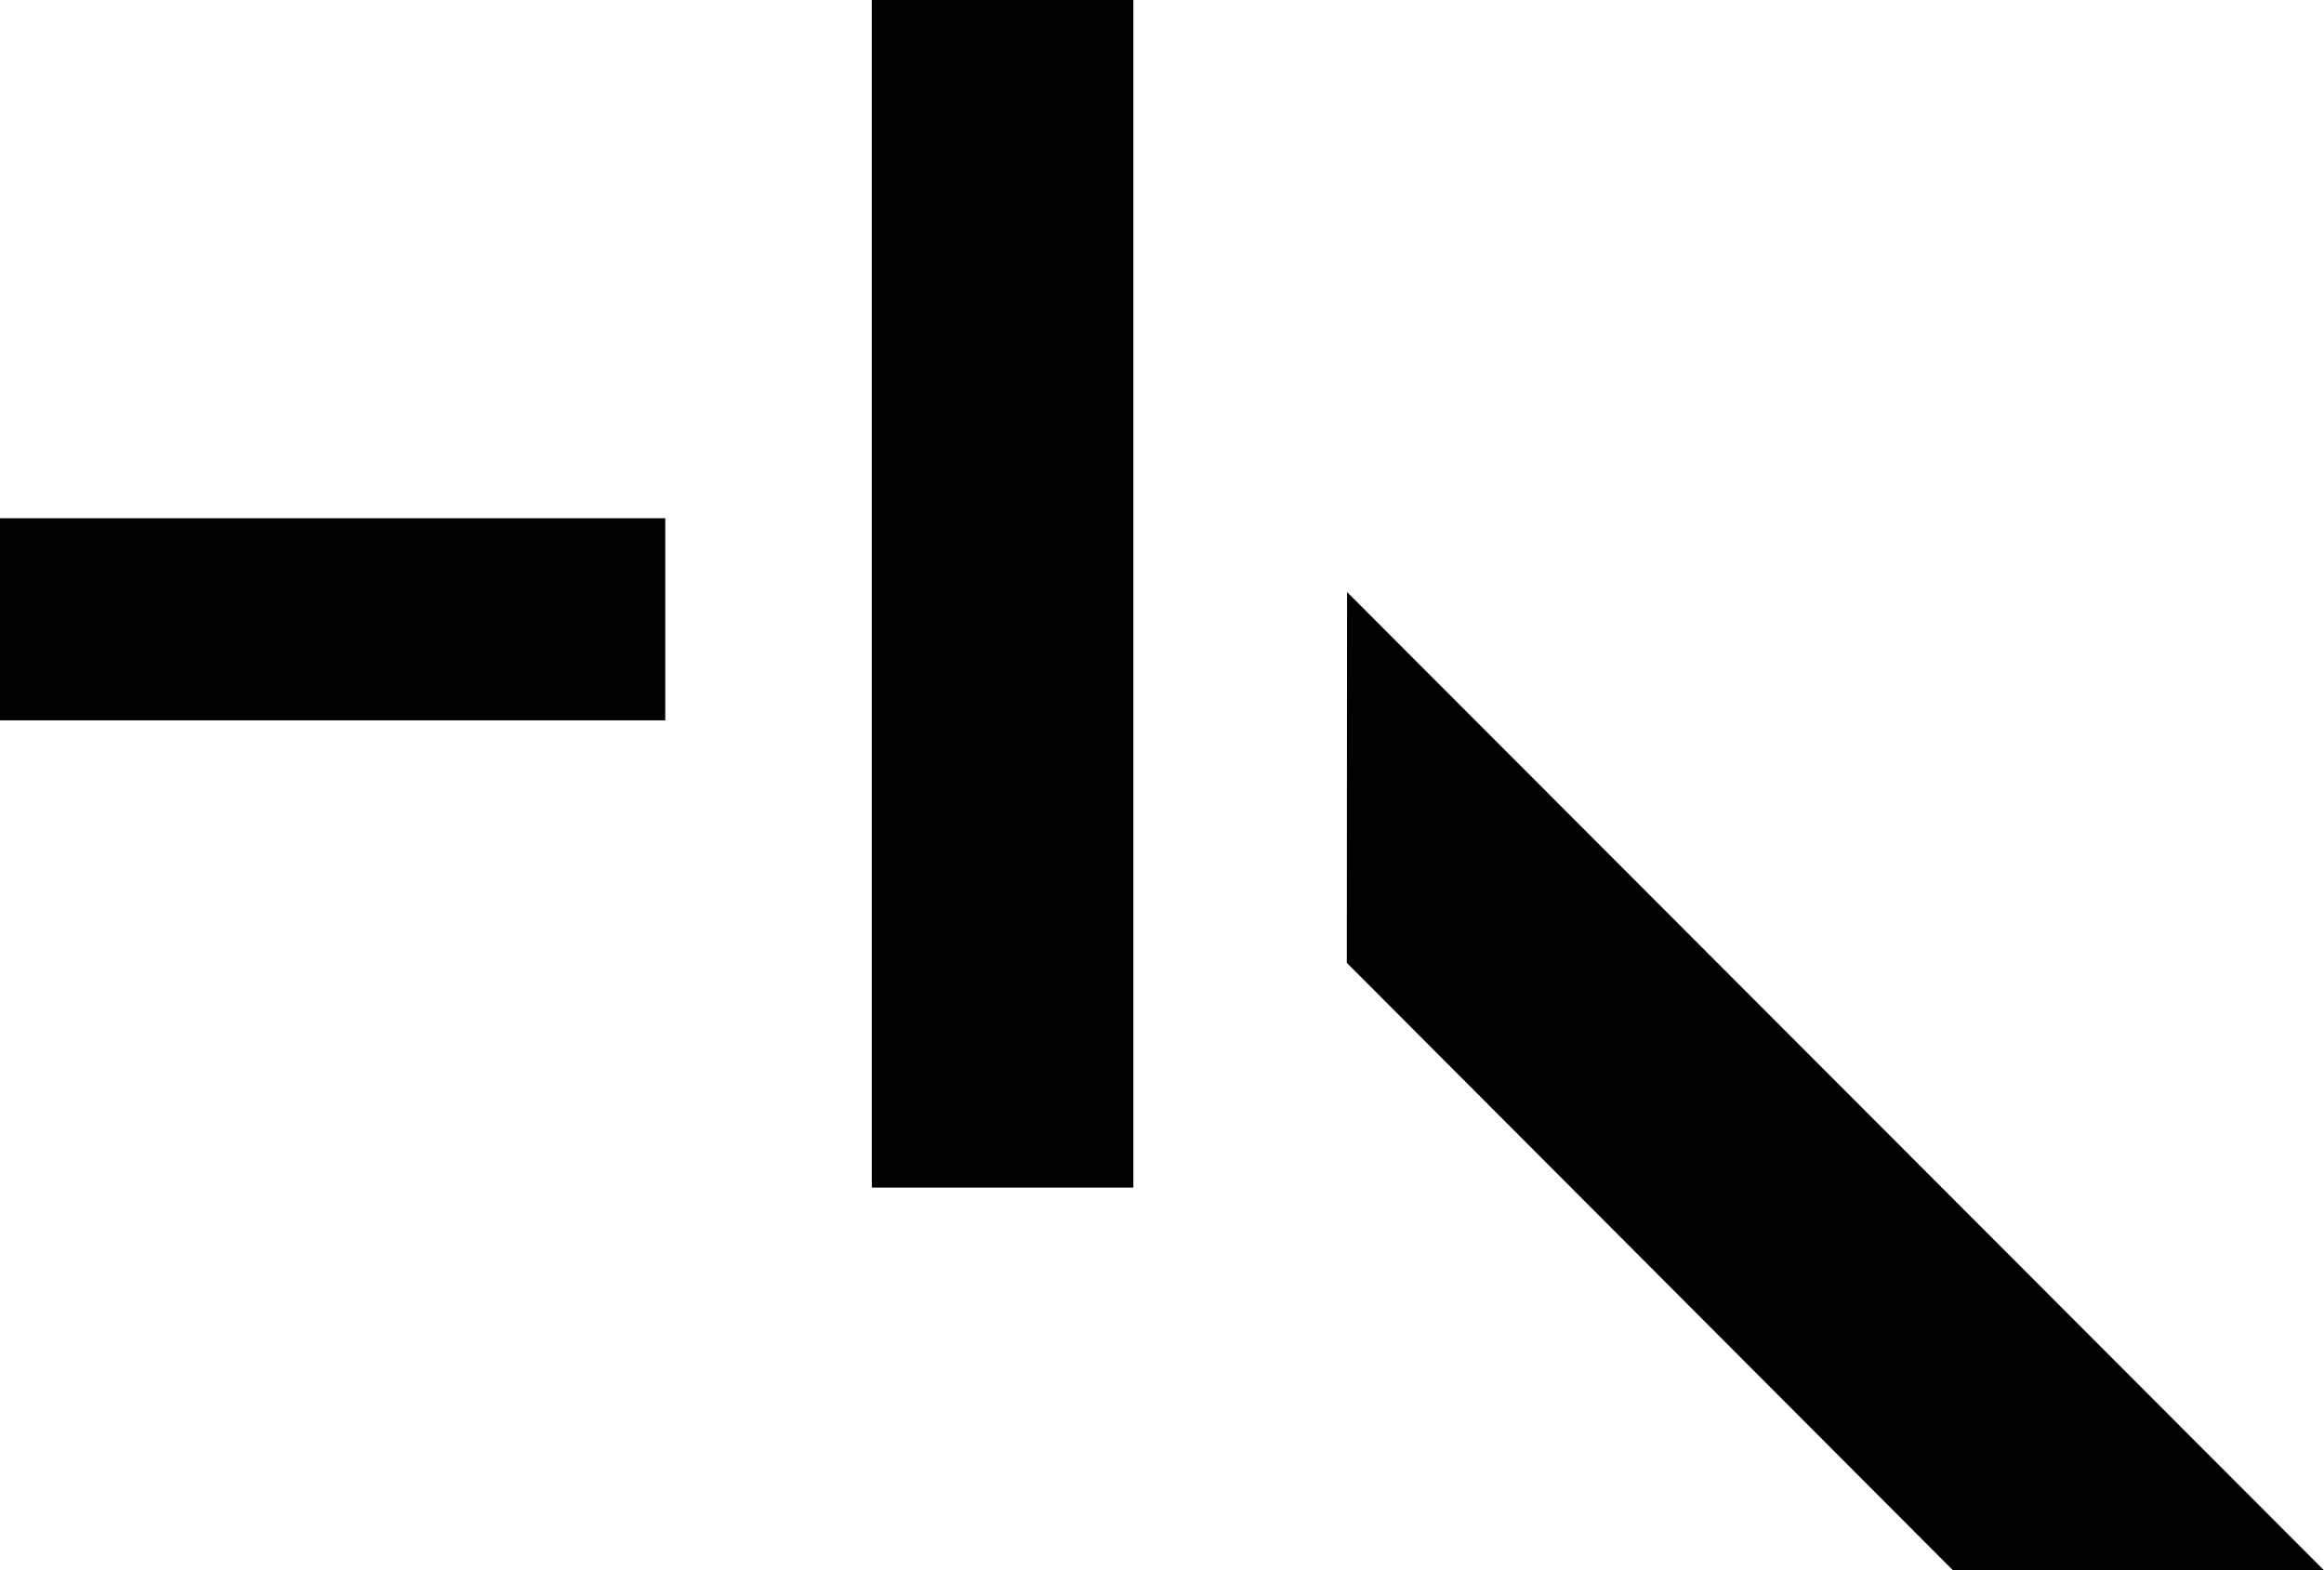
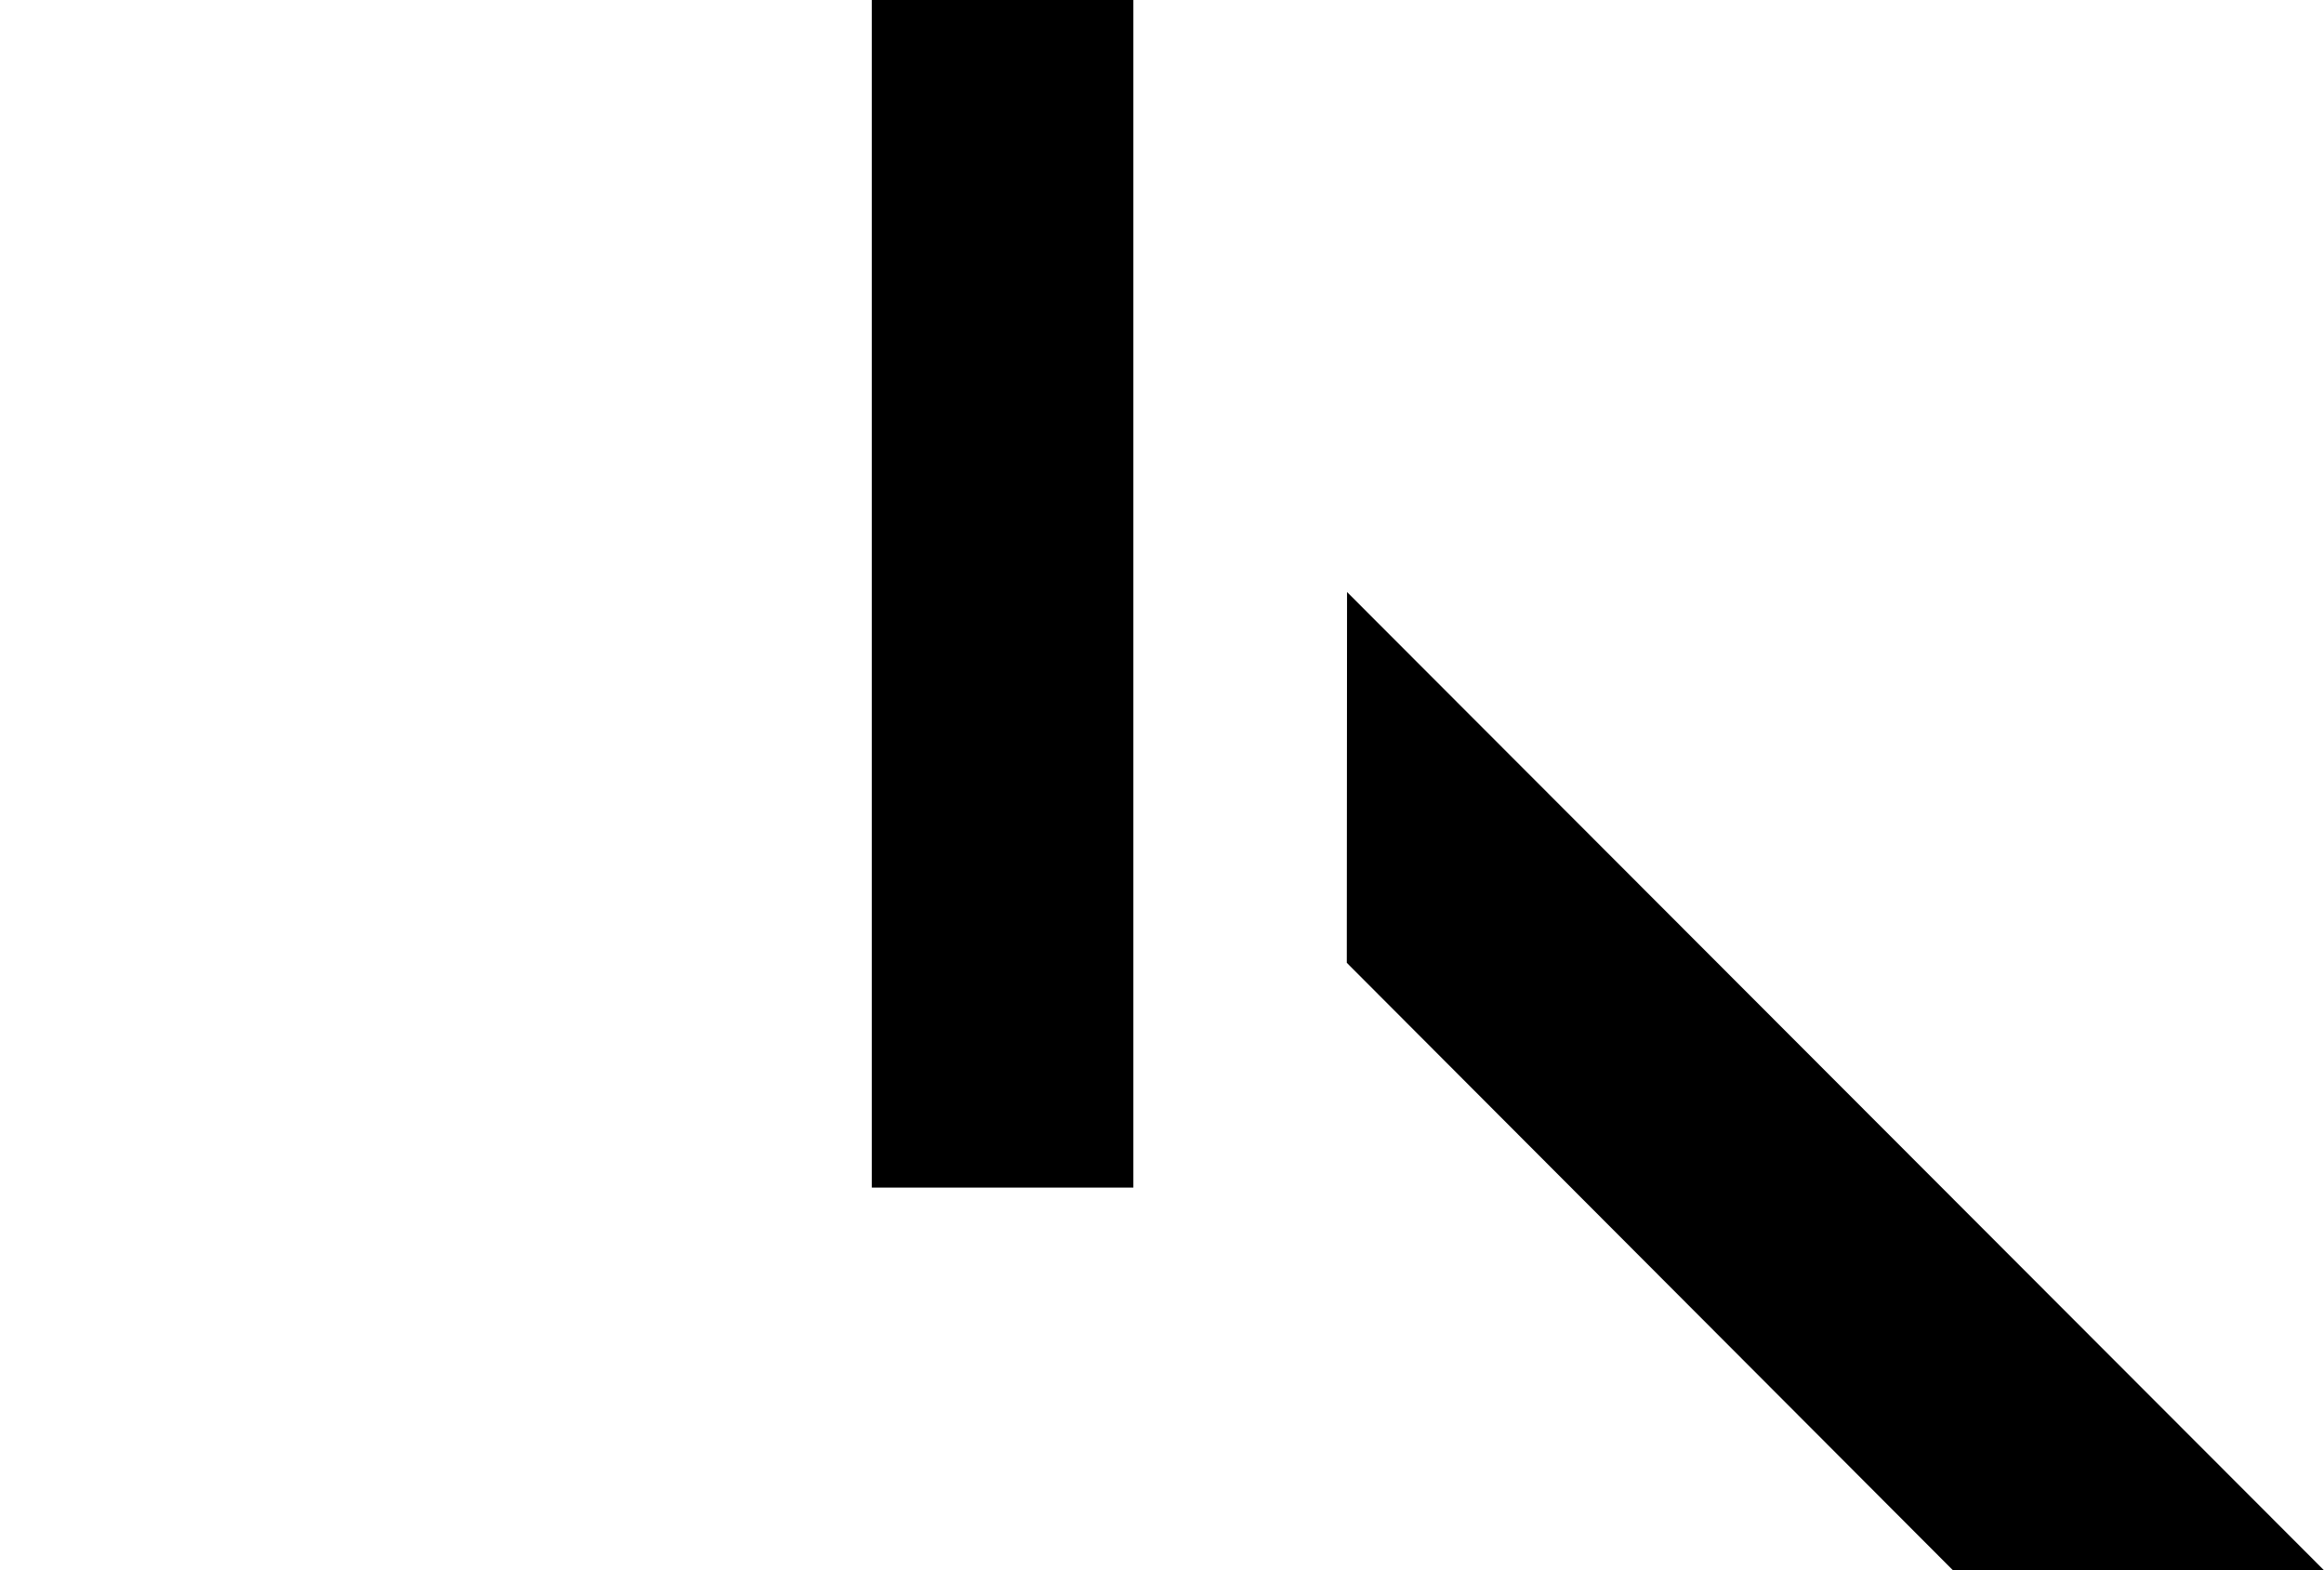
<svg xmlns="http://www.w3.org/2000/svg" id="Calque_1" viewBox="0 0 380.99 257.44">
  <rect class="cls-1" x="142.92" width="42.88" height="194.7" />
-   <rect class="cls-1" y="84.96" width="109.06" height="33.14" />
  <polygon class="cls-1" points="220.79 157.85 220.83 97.06 380.99 257.44 320.16 257.44 220.79 157.85" />
</svg>